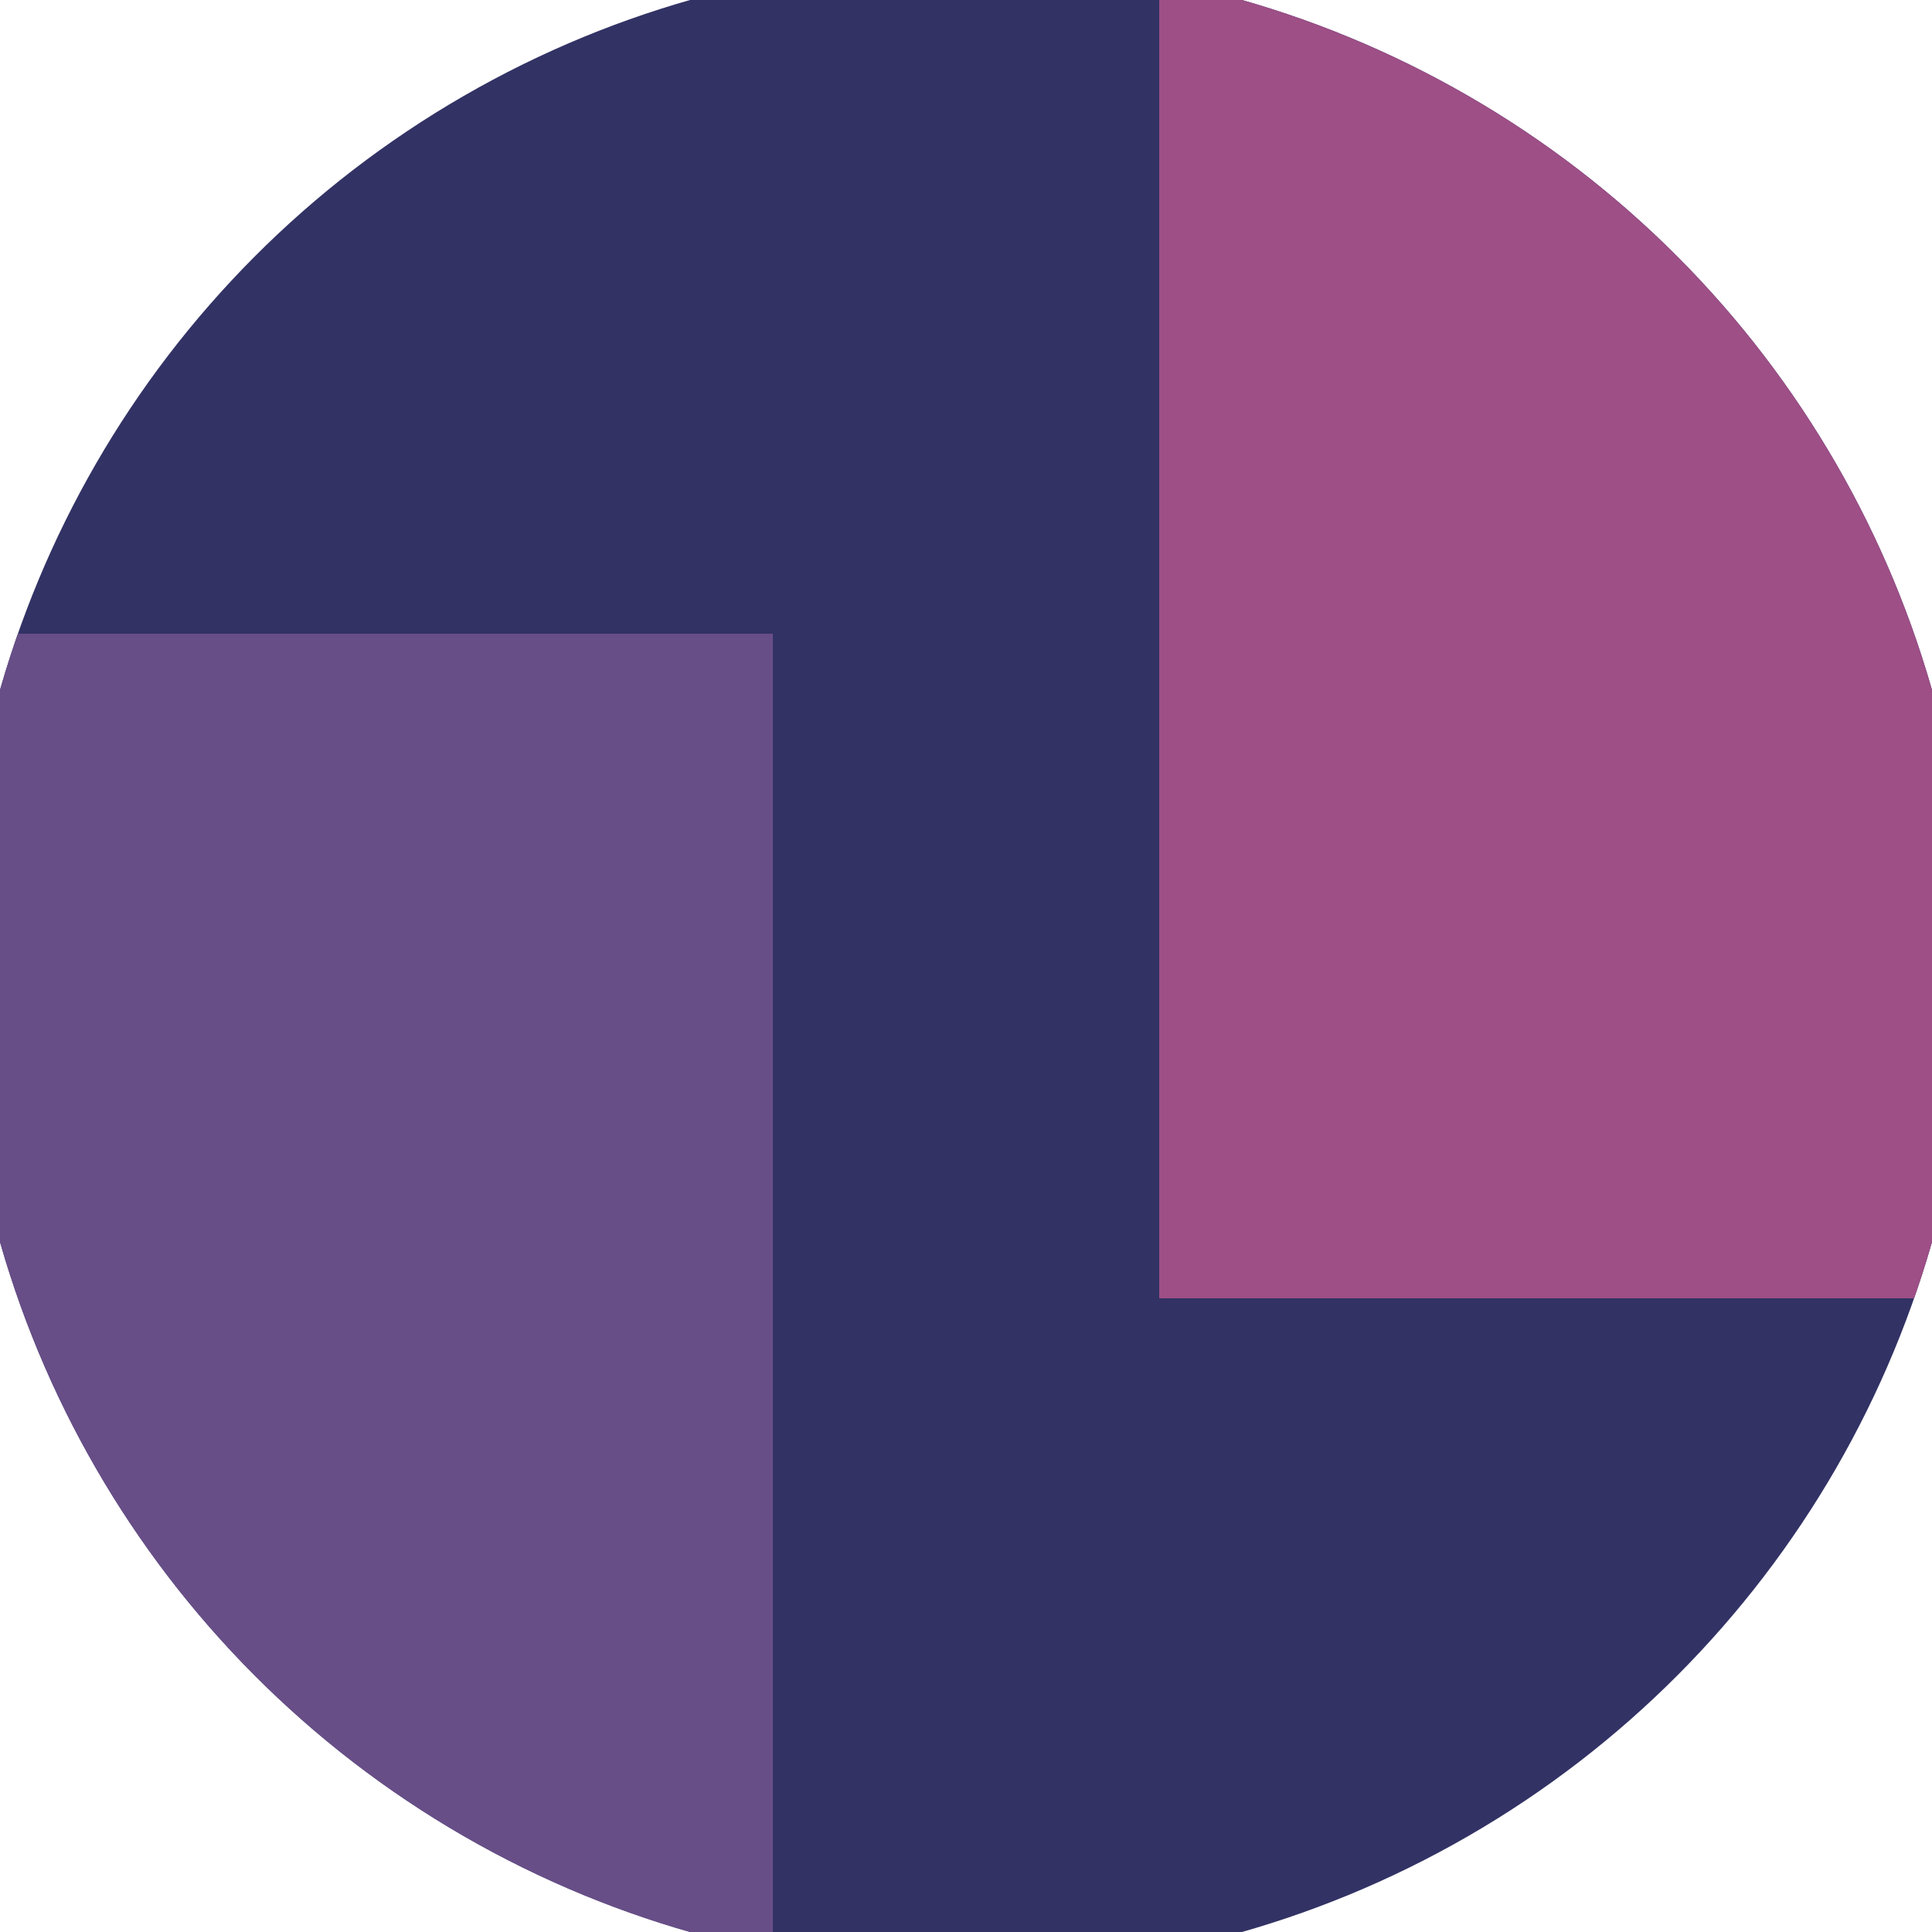
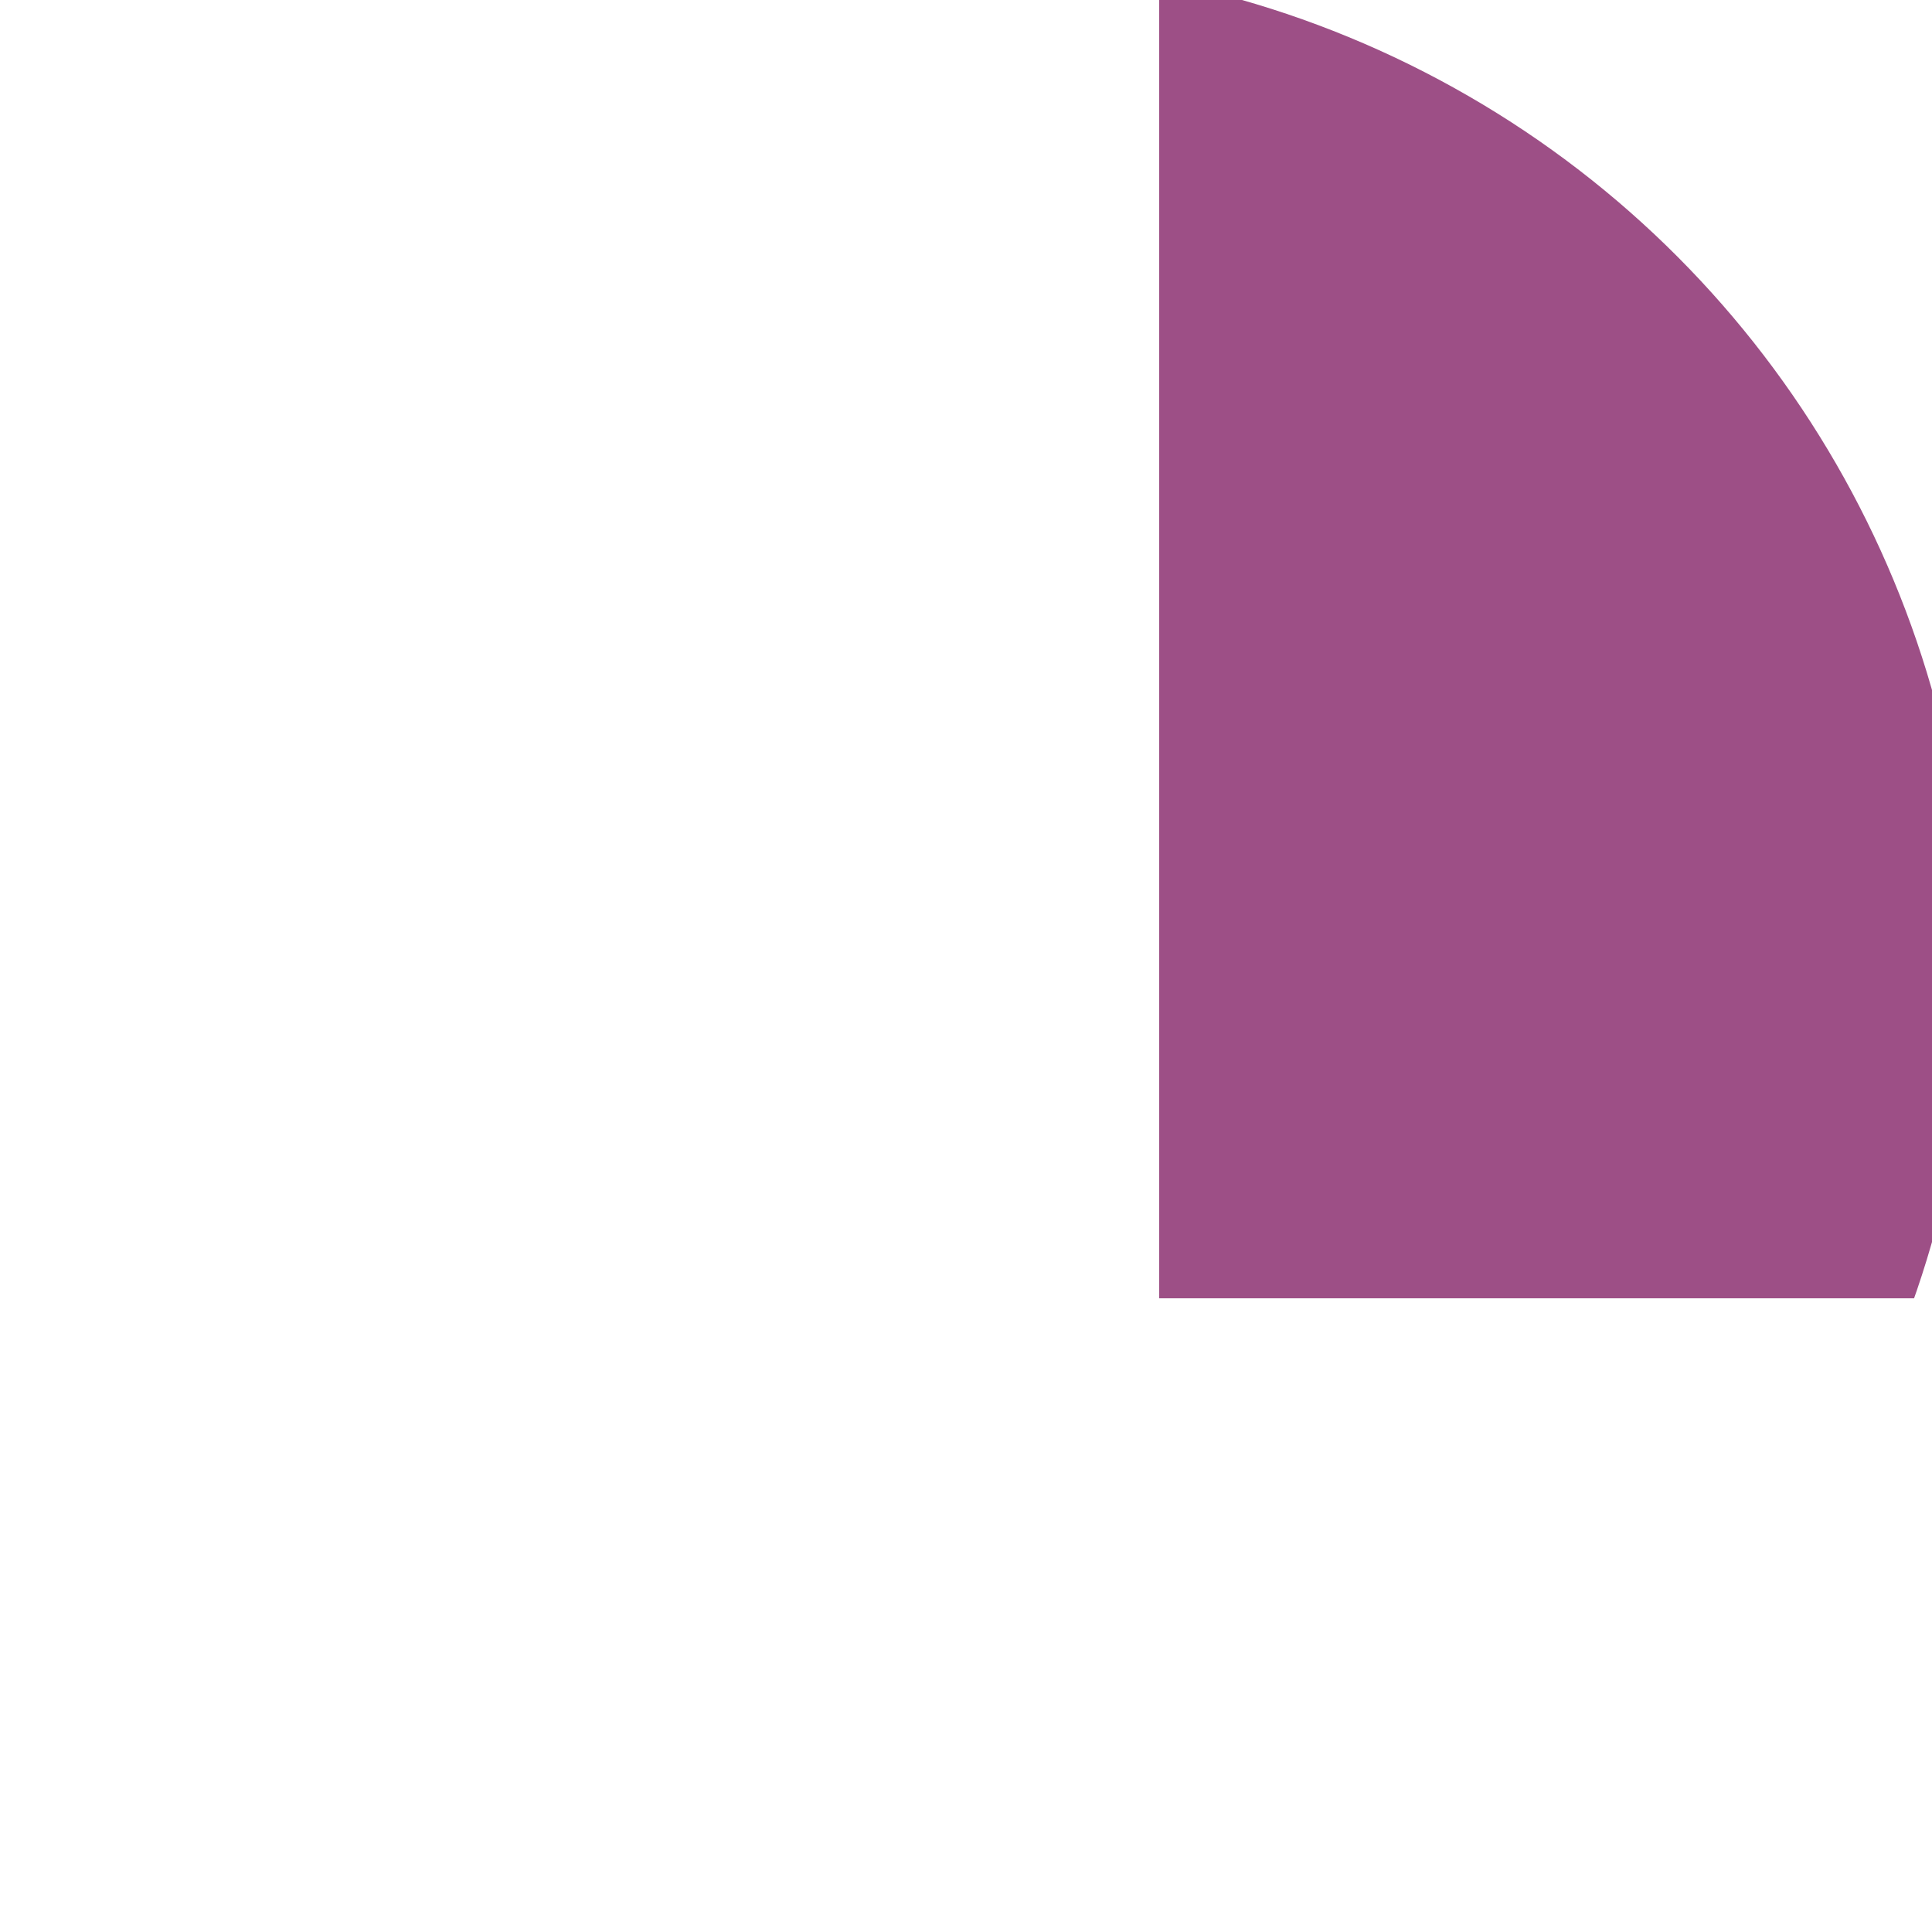
<svg xmlns="http://www.w3.org/2000/svg" width="128" height="128" viewBox="0 0 100 100" shape-rendering="geometricPrecision">
  <defs>
    <clipPath id="clip">
      <circle cx="50" cy="50" r="52" />
    </clipPath>
  </defs>
  <g transform="rotate(0 50 50)">
-     <rect x="0" y="0" width="100" height="100" fill="#323265" clip-path="url(#clip)" />
-     <path d="M 0 32.8 H 40 V 100 H 0 Z" fill="#684e87" clip-path="url(#clip)" />
    <path d="M 60 0 V 67.2 H 100 V 0 Z" fill="#9d4f86" clip-path="url(#clip)" />
  </g>
</svg>